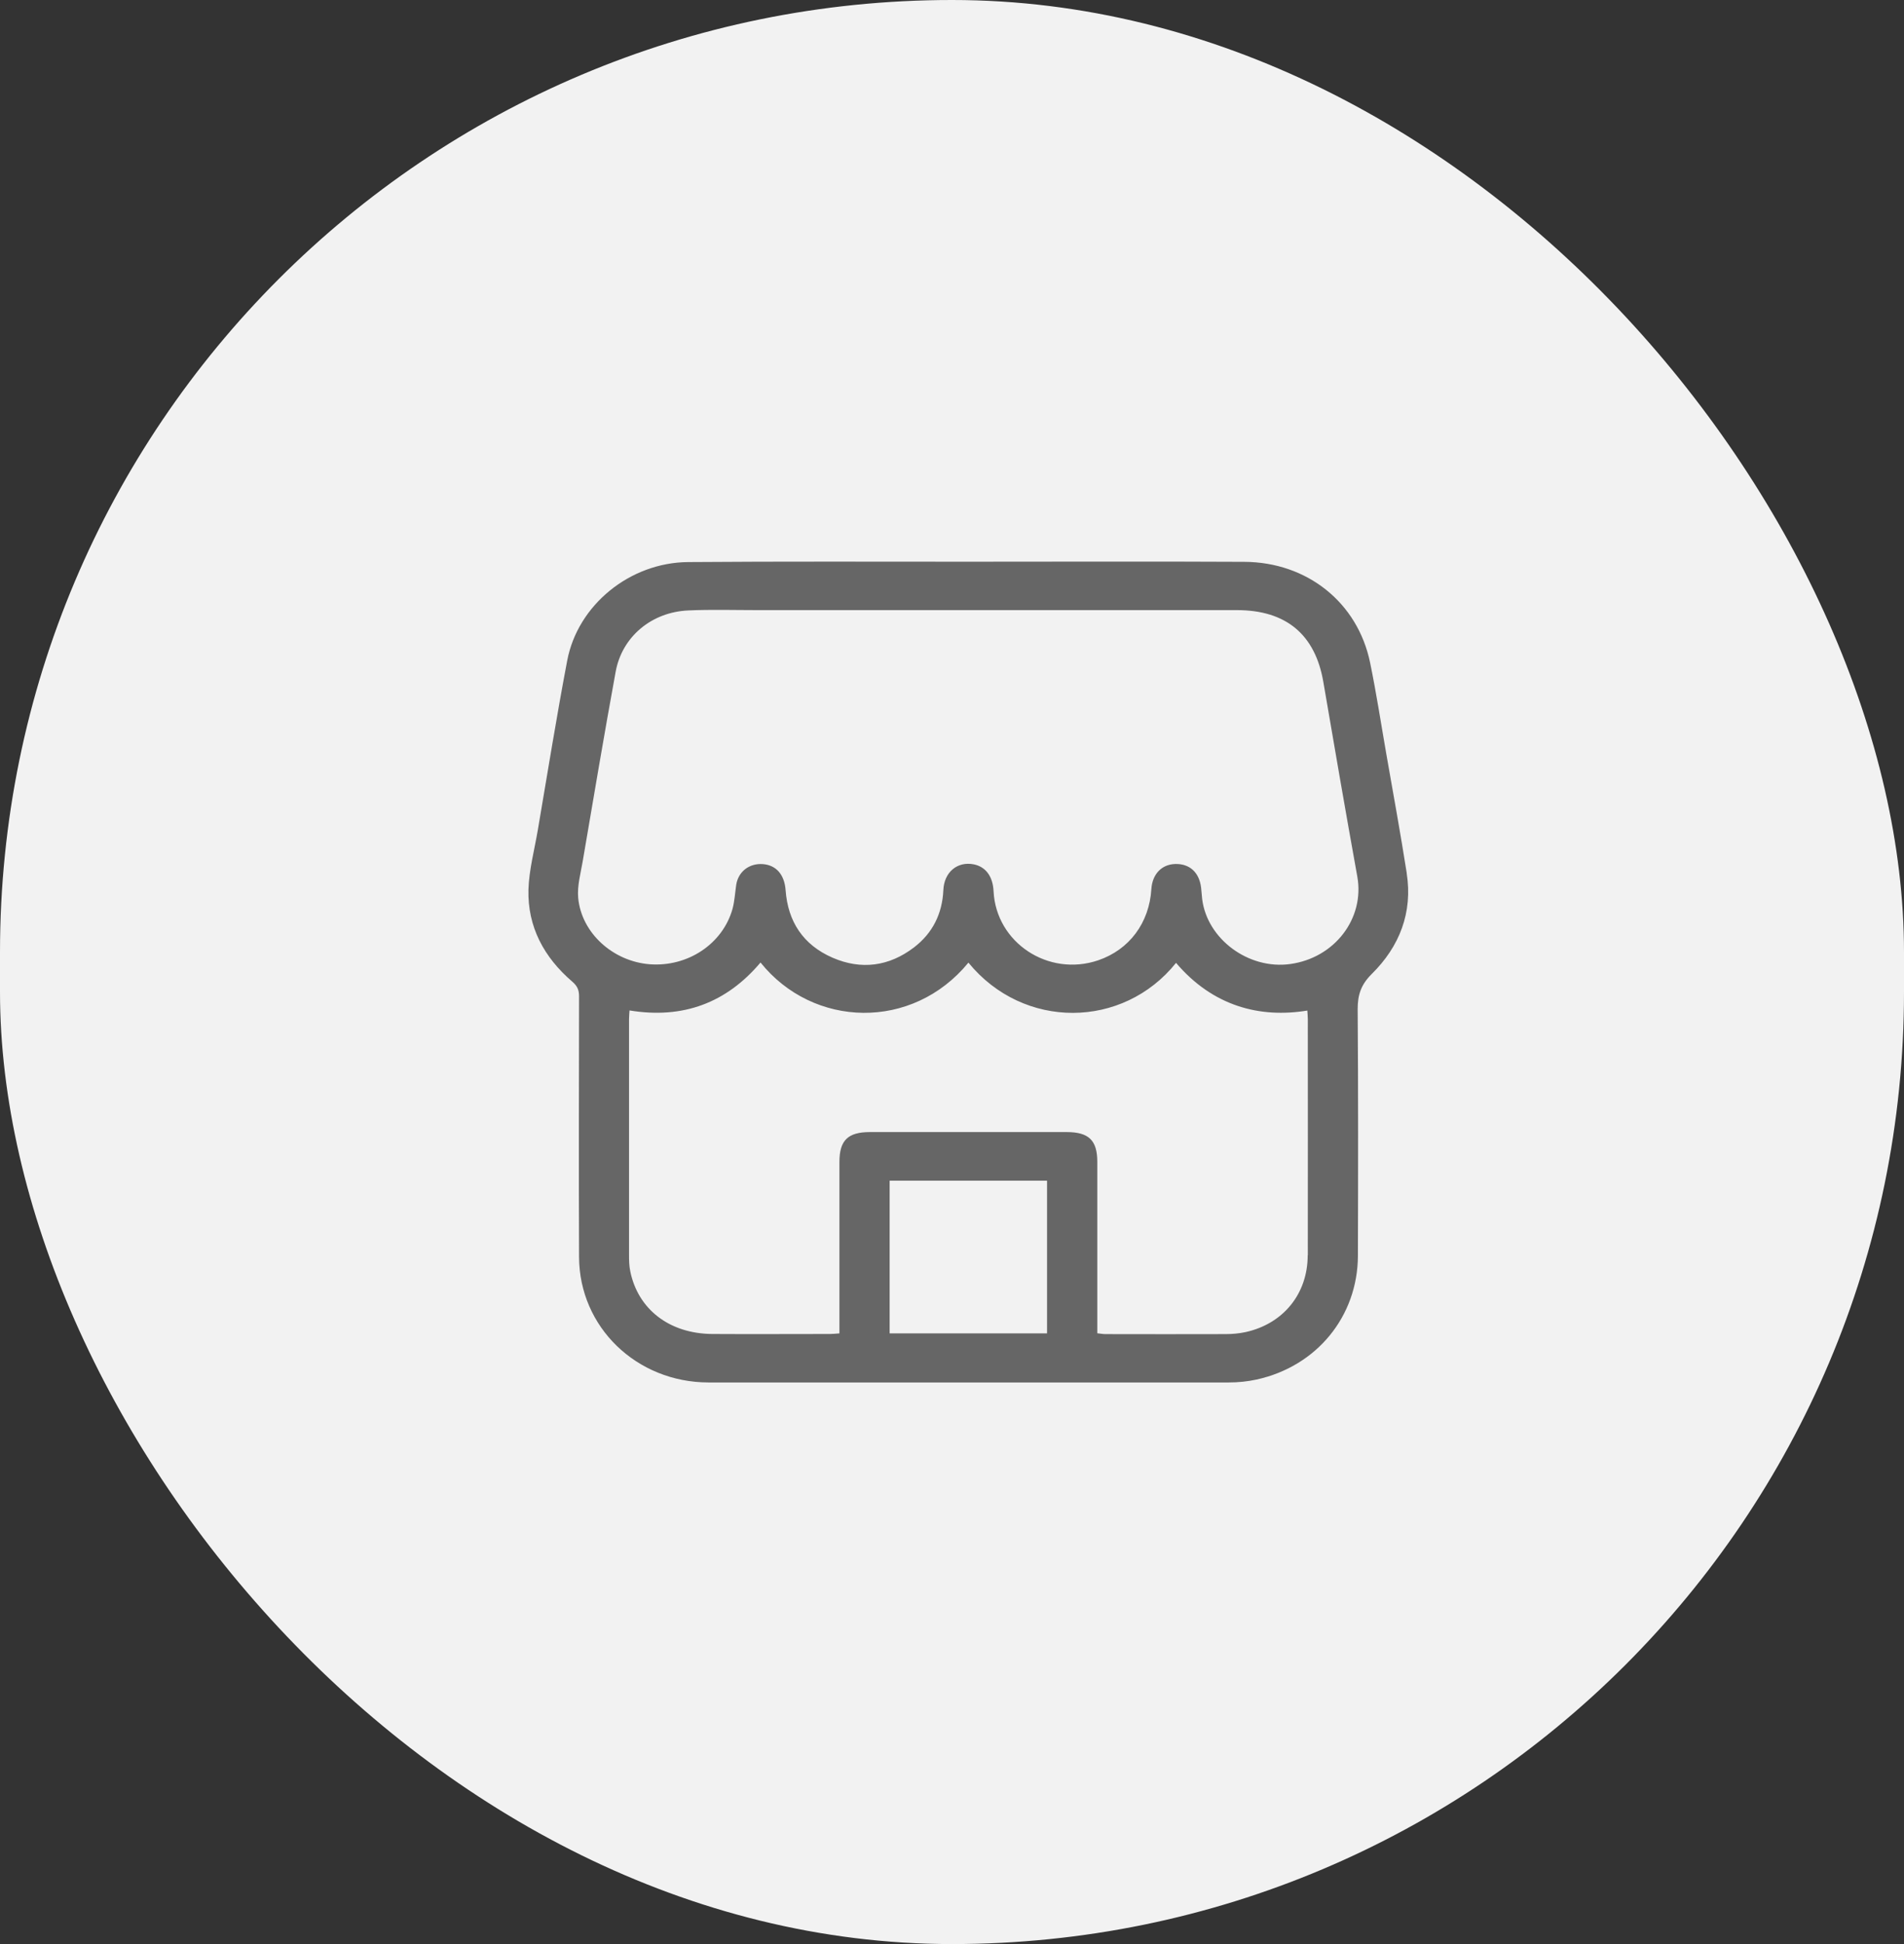
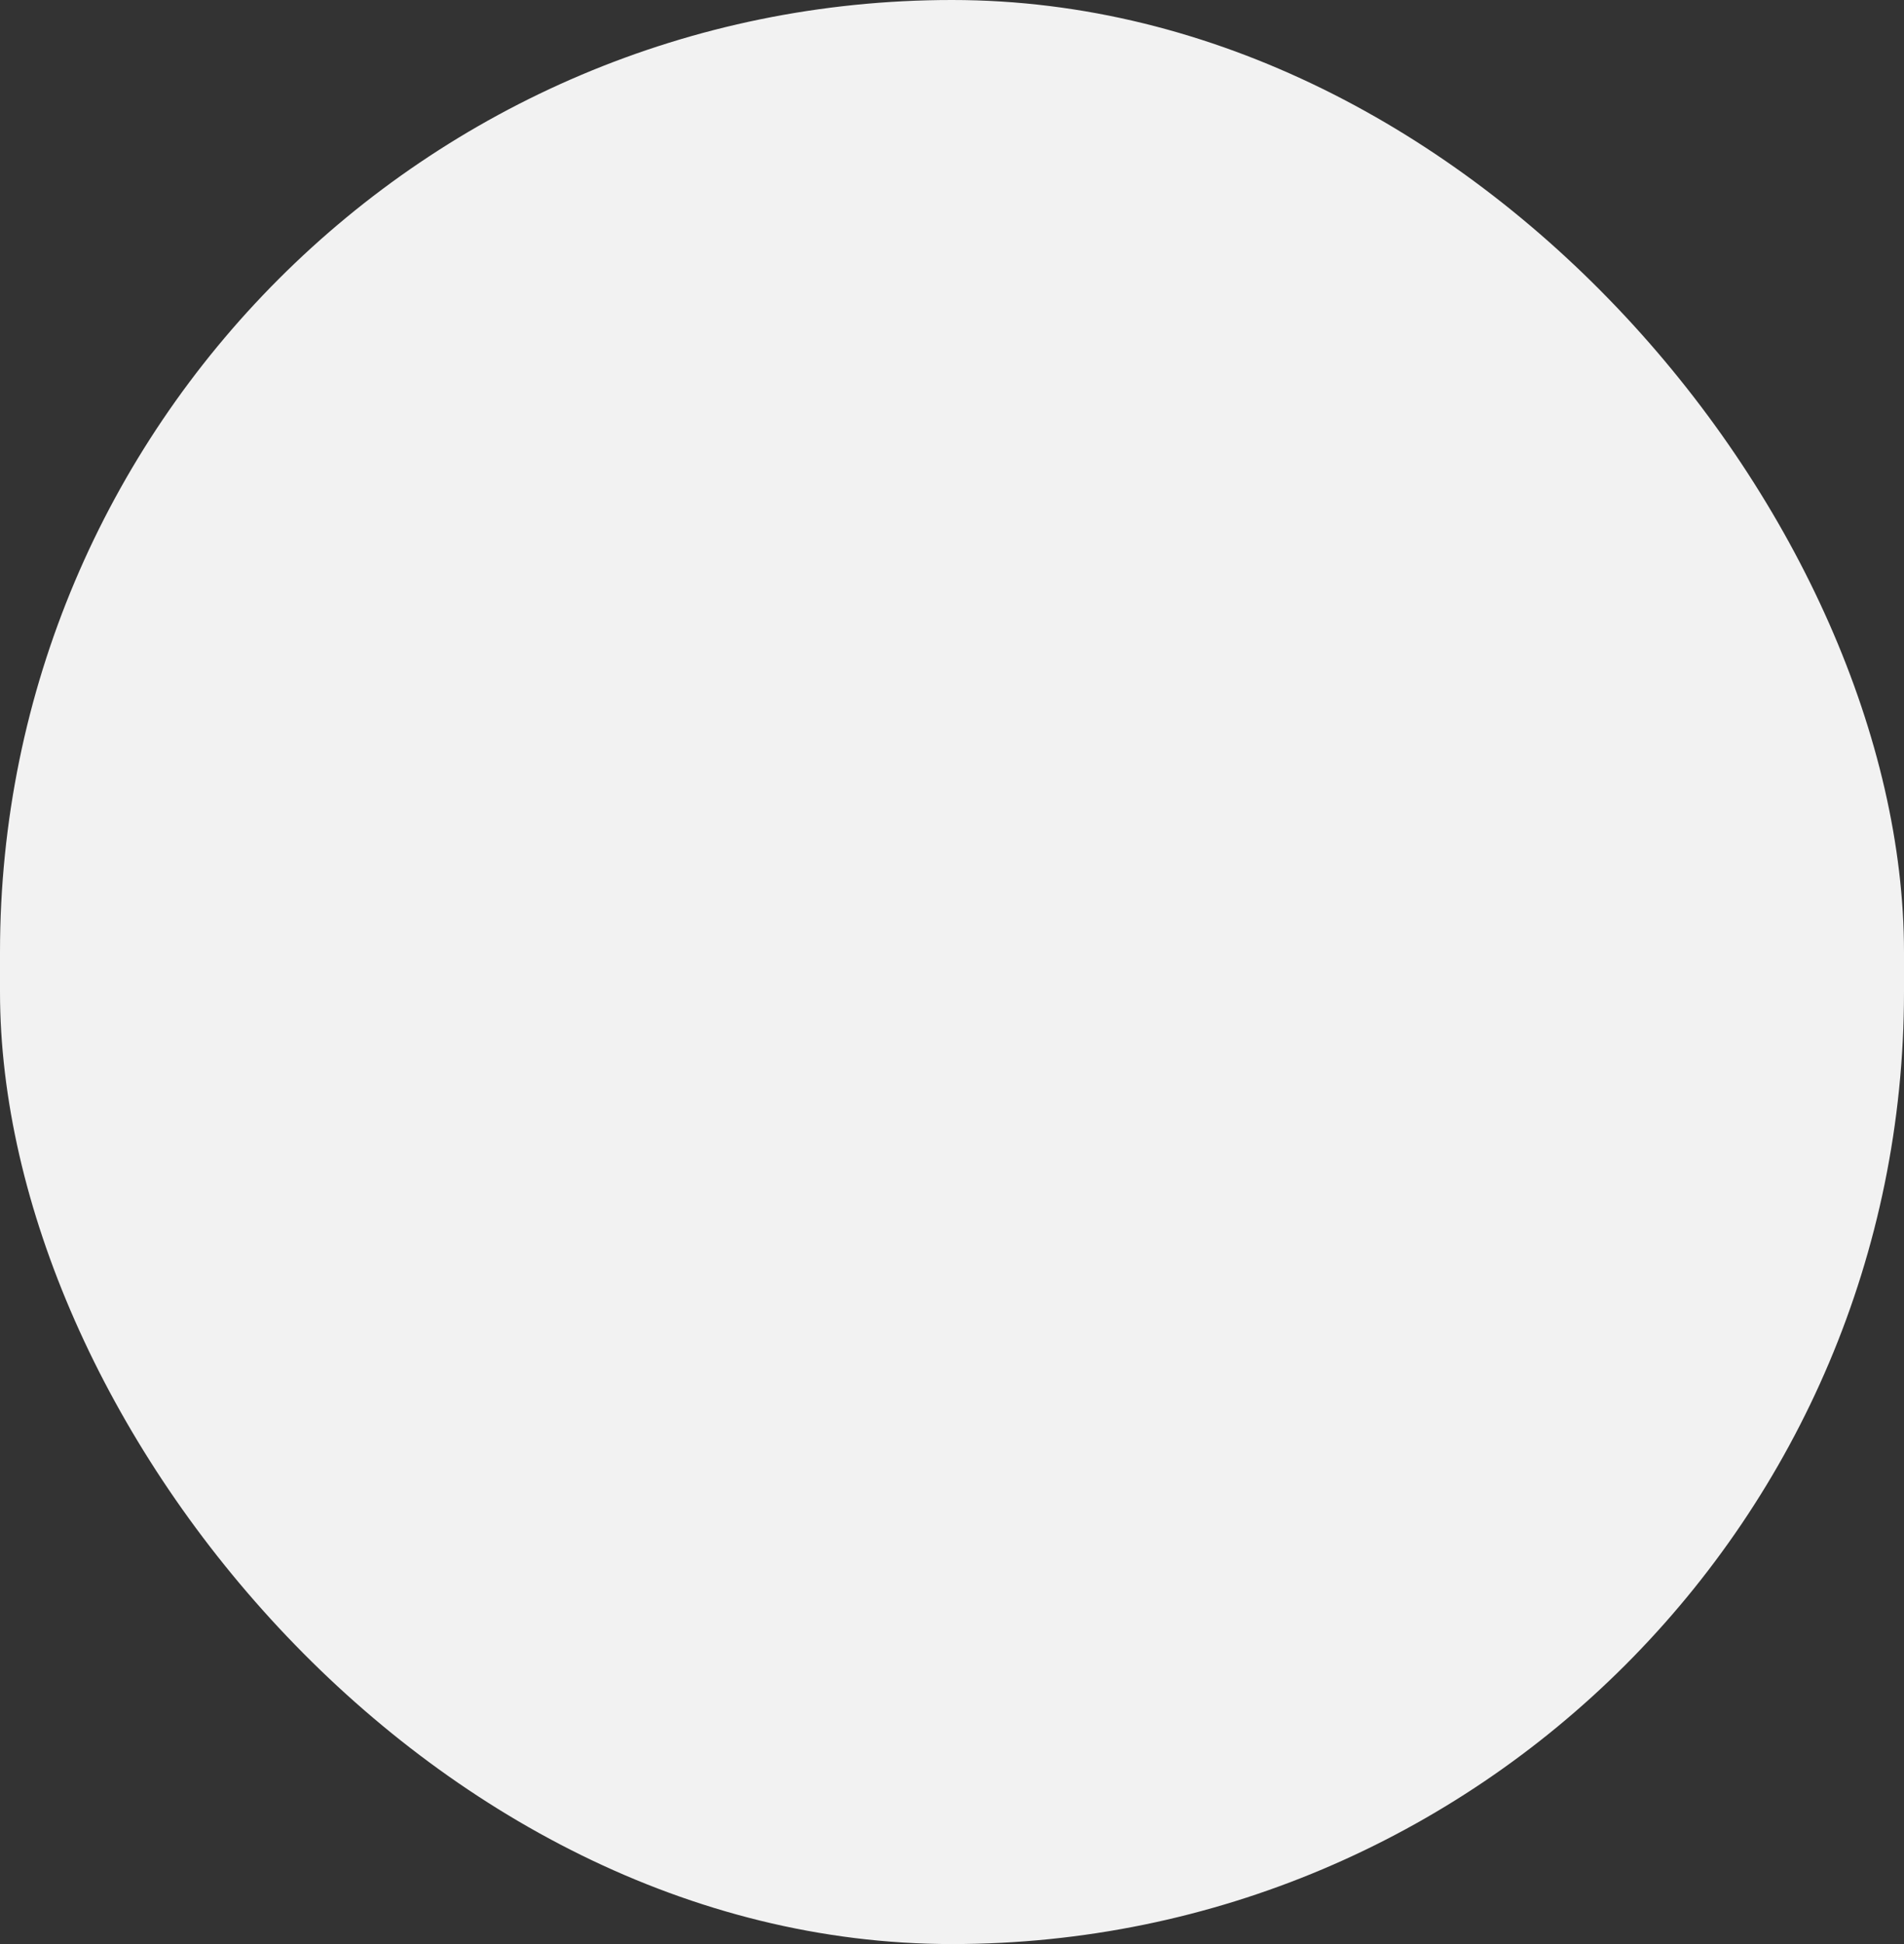
<svg xmlns="http://www.w3.org/2000/svg" width="48" height="49" viewBox="0 0 48 49" fill="none">
  <rect x="0" y="0" width="48" height="49" fill="#333333" stroke="none" />
  <rect width="48" height="49" rx="24" fill="#F2F2F2" />
-   <path d="M35.463 22.001C35.308 21.015 35.129 20.028 34.956 19.044C34.819 18.261 34.7 17.477 34.54 16.7C34.227 15.189 32.958 14.17 31.37 14.161C29.053 14.149 26.736 14.158 24.42 14.158C22.061 14.158 19.705 14.149 17.346 14.167C15.879 14.179 14.567 15.248 14.3 16.647C14.03 18.067 13.802 19.492 13.559 20.917C13.474 21.418 13.338 21.919 13.322 22.422C13.298 23.356 13.711 24.128 14.428 24.743C14.552 24.849 14.598 24.952 14.598 25.108C14.595 27.299 14.589 29.491 14.598 31.682C14.604 33.449 16.046 34.842 17.862 34.845C22.234 34.845 26.606 34.845 30.975 34.845C31.212 34.845 31.452 34.821 31.68 34.771C33.195 34.438 34.227 33.181 34.233 31.652C34.239 29.579 34.242 27.509 34.227 25.435C34.227 25.076 34.309 24.82 34.582 24.549C35.286 23.854 35.617 22.997 35.463 22.01V22.001ZM26.396 33.608H22.428V29.759H26.396V33.608ZM32.967 31.641C32.967 32.612 32.35 33.366 31.403 33.575C31.236 33.611 31.063 33.626 30.893 33.626C29.885 33.631 28.88 33.626 27.872 33.626C27.808 33.626 27.745 33.614 27.663 33.605V33.334C27.663 31.985 27.663 30.633 27.663 29.285C27.663 28.743 27.45 28.534 26.891 28.534C25.237 28.534 23.585 28.534 21.93 28.534C21.375 28.534 21.162 28.743 21.162 29.287C21.162 30.636 21.162 31.988 21.162 33.337V33.608C21.068 33.614 20.998 33.623 20.925 33.623C19.935 33.623 18.943 33.629 17.953 33.623C16.875 33.614 16.082 33.001 15.888 32.038C15.861 31.906 15.858 31.77 15.858 31.635C15.858 29.65 15.858 27.665 15.858 25.68C15.858 25.609 15.867 25.541 15.87 25.468C17.224 25.691 18.317 25.273 19.173 24.26C20.5 25.915 23.002 25.986 24.414 24.263C25.804 25.965 28.312 25.936 29.648 24.269C30.577 25.362 31.762 25.668 32.958 25.471C32.961 25.541 32.97 25.612 32.97 25.683C32.97 27.668 32.973 29.653 32.97 31.638L32.967 31.641ZM32.53 24.298C31.479 24.446 30.432 23.671 30.307 22.661C30.295 22.567 30.292 22.47 30.28 22.375C30.234 21.986 29.988 21.766 29.624 21.777C29.281 21.789 29.05 22.037 29.026 22.408C28.974 23.262 28.47 23.936 27.687 24.204C26.43 24.631 25.112 23.762 25.048 22.464C25.03 22.09 24.851 21.848 24.55 21.786C24.137 21.704 23.8 21.981 23.782 22.437C23.755 23.026 23.515 23.518 23.041 23.88C22.416 24.357 21.715 24.454 20.989 24.139C20.245 23.815 19.863 23.226 19.805 22.437C19.777 22.048 19.571 21.807 19.234 21.78C18.888 21.754 18.612 21.969 18.56 22.302C18.53 22.505 18.52 22.714 18.466 22.911C18.217 23.795 17.333 24.378 16.377 24.304C15.454 24.231 14.659 23.518 14.576 22.631C14.549 22.331 14.637 22.019 14.689 21.715C14.962 20.119 15.229 18.523 15.521 16.93C15.682 16.046 16.429 15.425 17.355 15.386C17.935 15.36 18.517 15.378 19.097 15.378C20.864 15.378 22.635 15.378 24.402 15.378C26.661 15.378 28.92 15.378 31.182 15.378C32.426 15.378 33.158 15.996 33.362 17.192C33.641 18.826 33.923 20.461 34.218 22.095C34.406 23.144 33.653 24.142 32.53 24.298Z" fill="#666666" />
</svg>